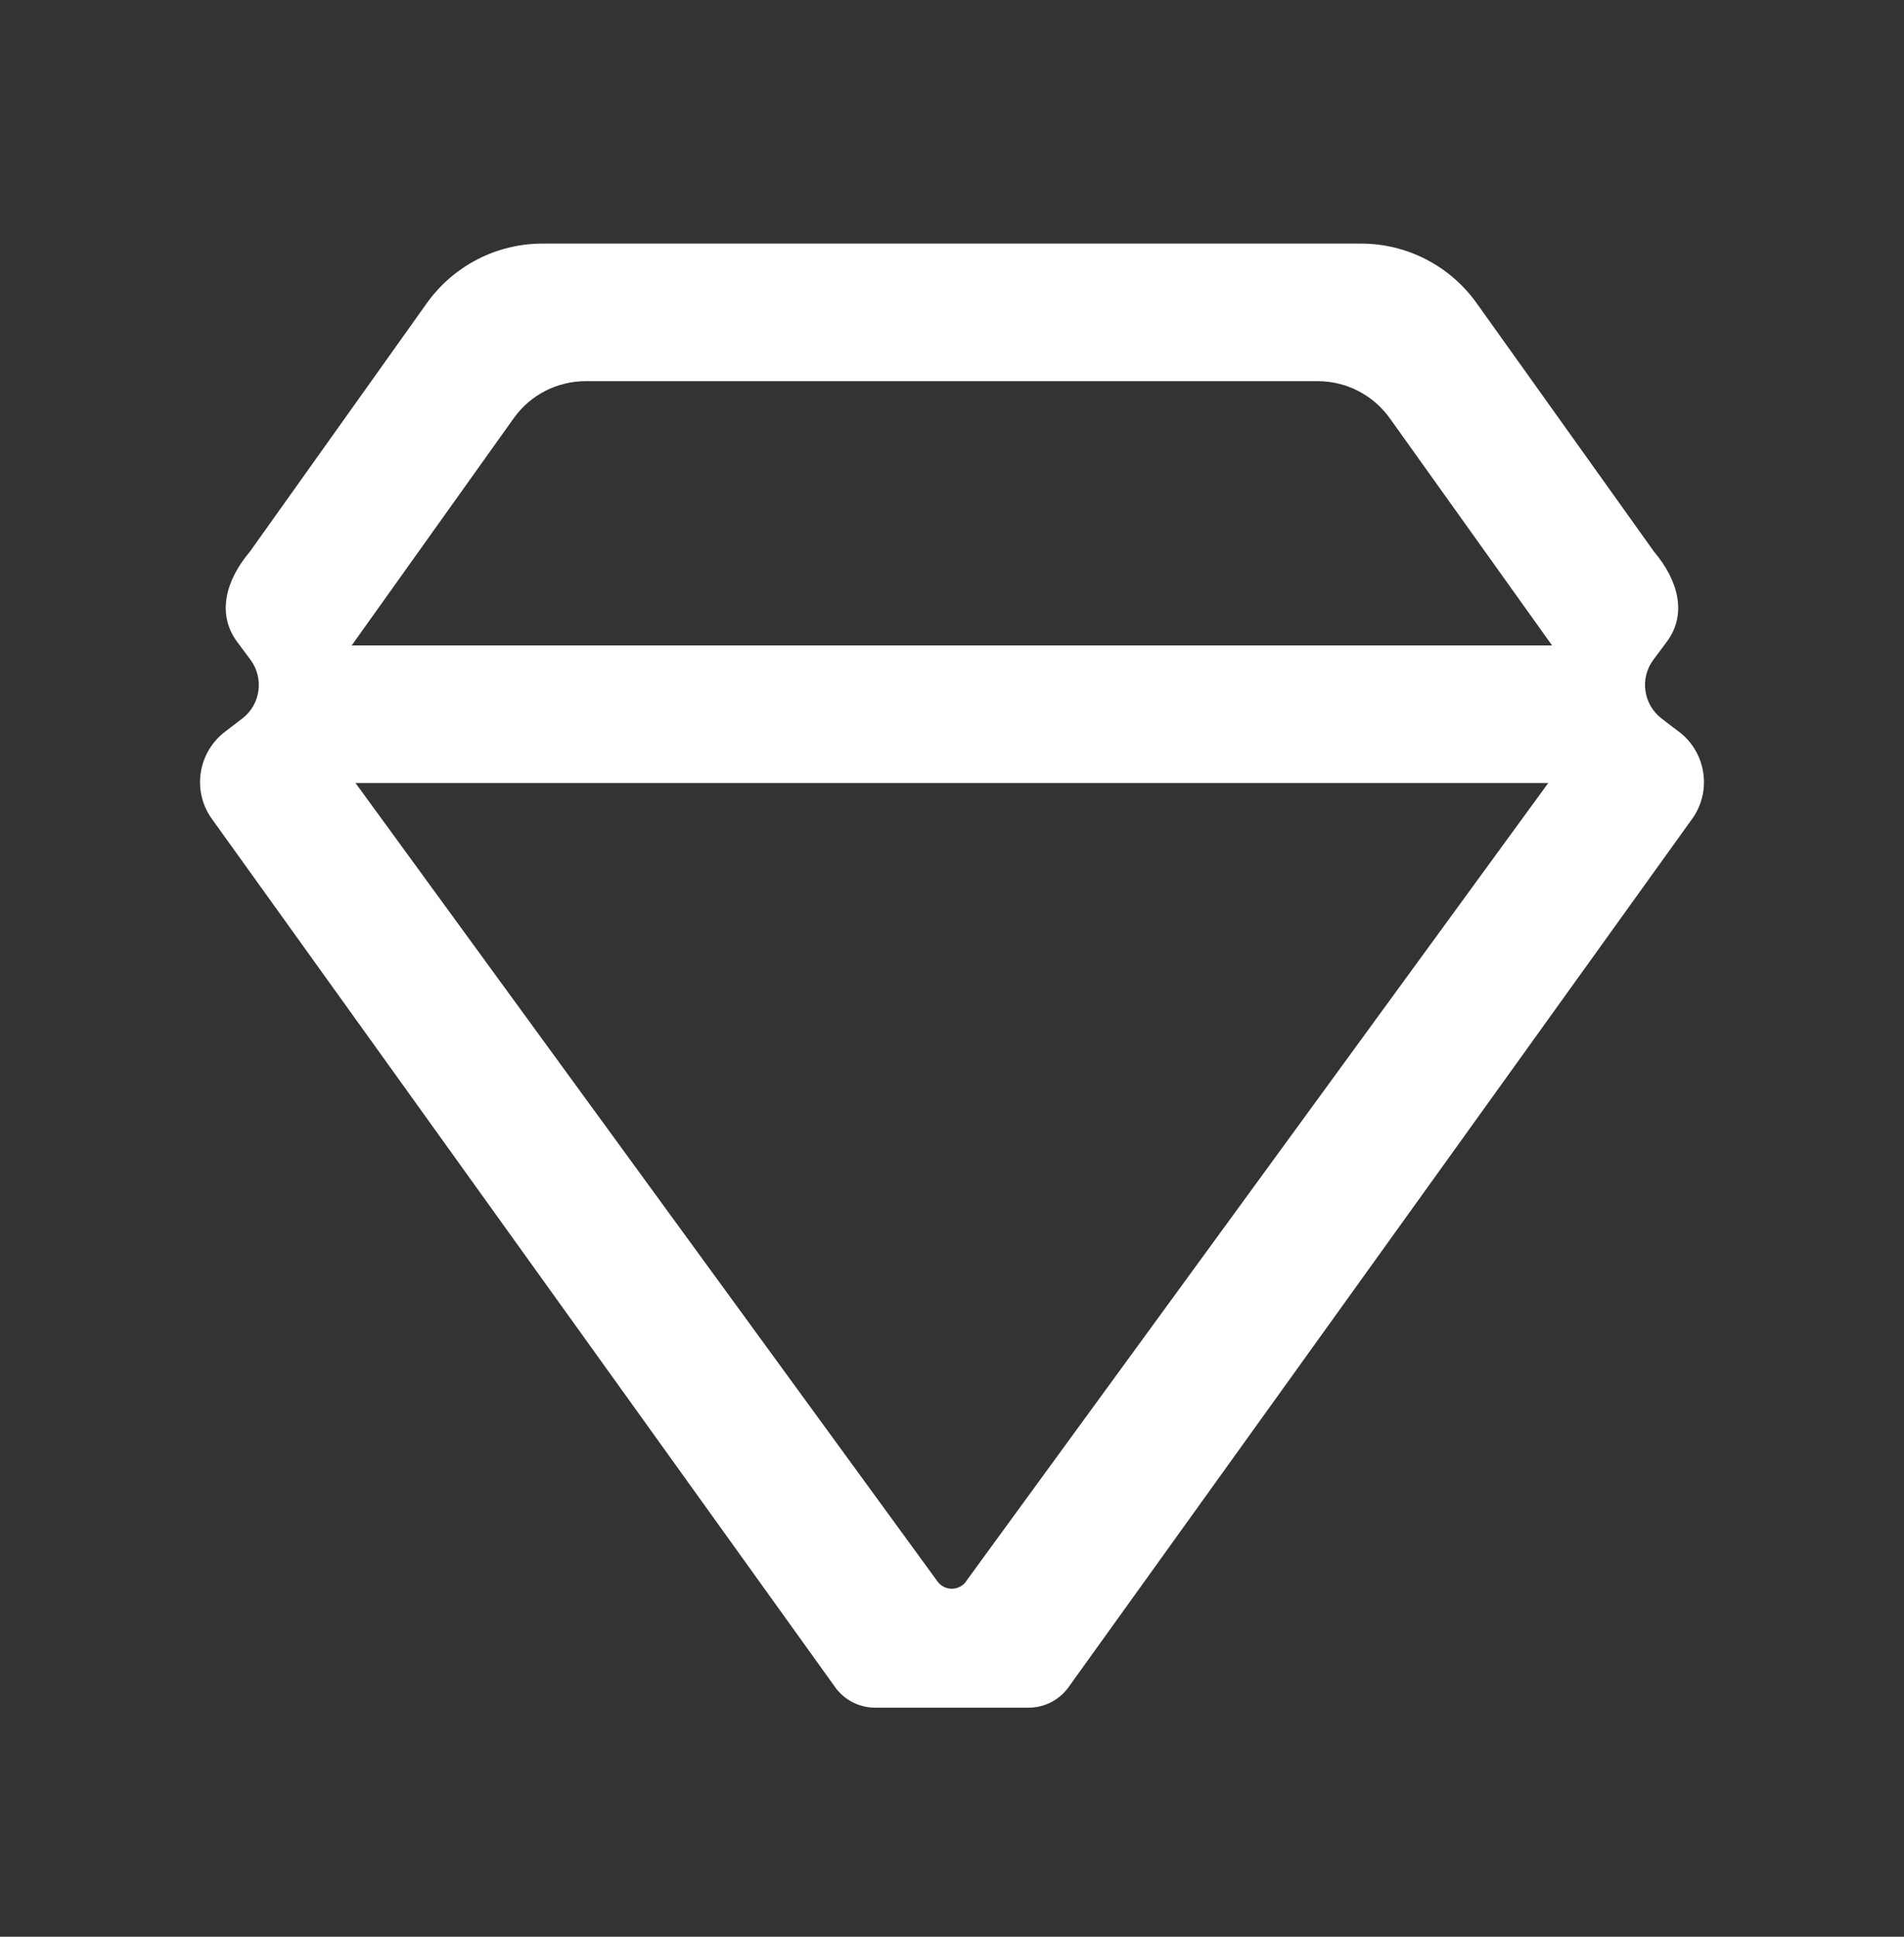
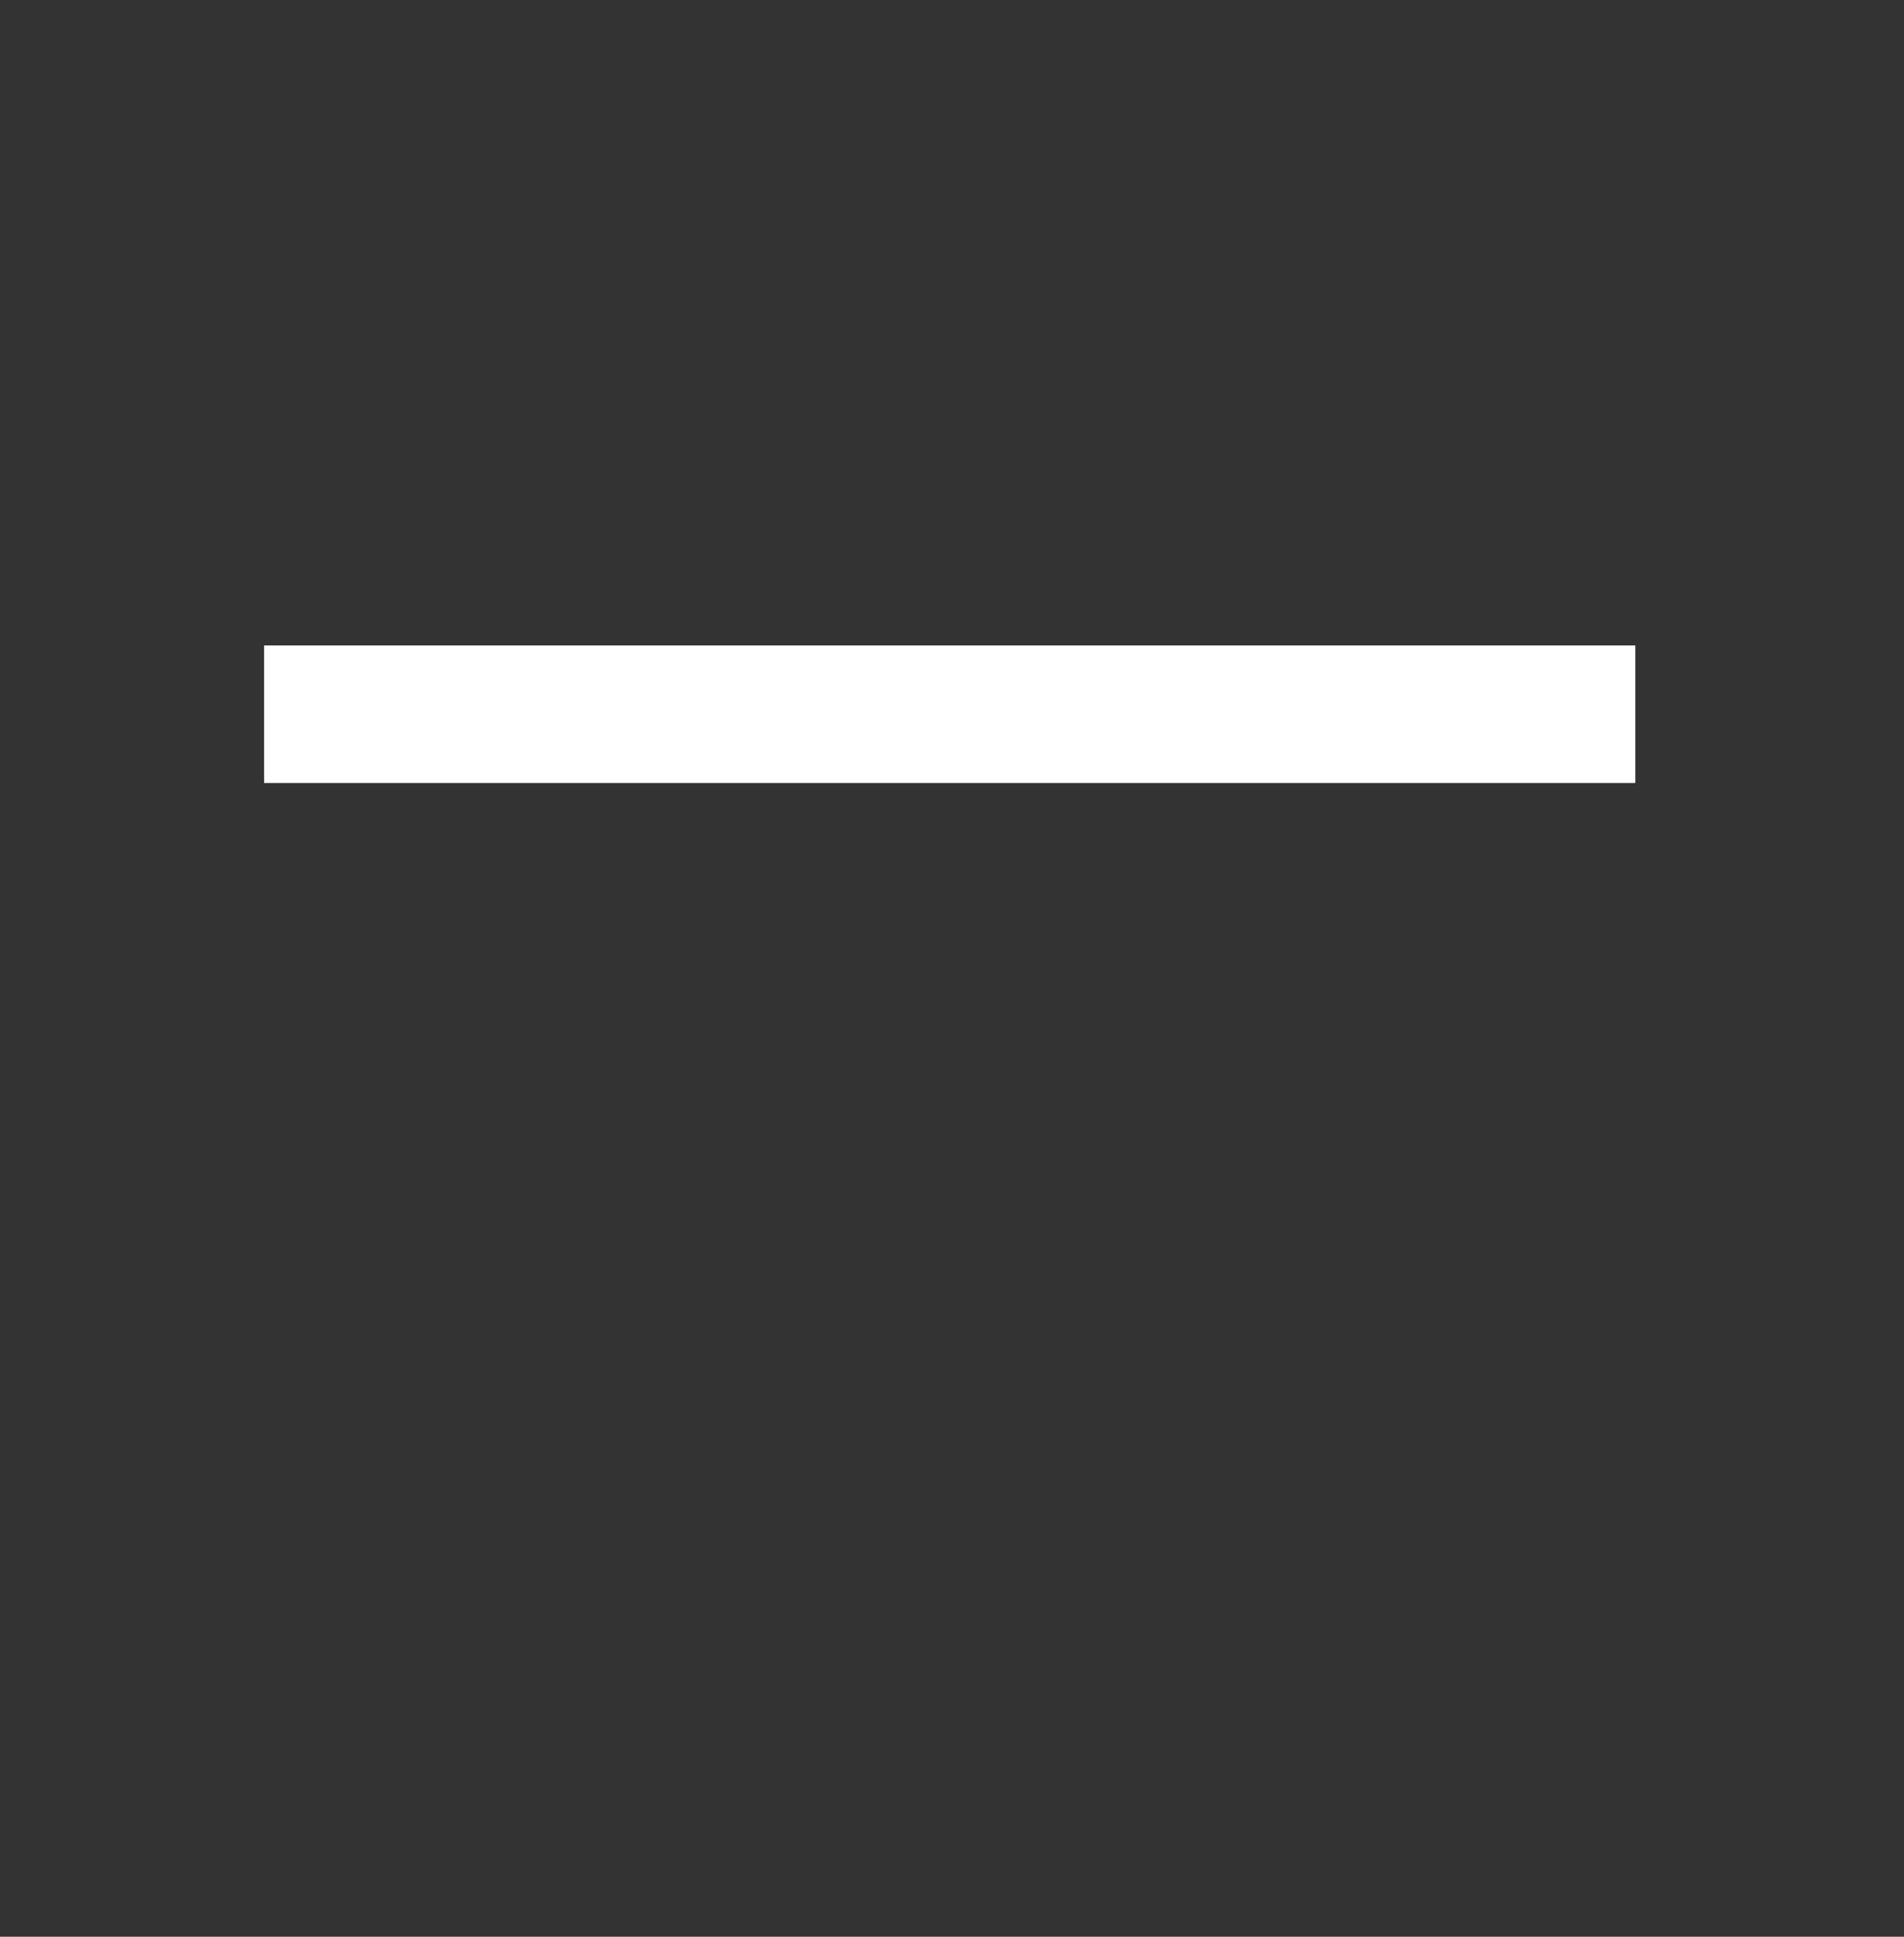
<svg xmlns="http://www.w3.org/2000/svg" width="60" height="61" viewBox="0 0 60 61" fill="none">
  <rect x="0" y="0" width="60" height="61" fill="#333333" stroke="none" />
  <path d="M51.533 20.329H8.323V24.662H51.533V20.329Z" fill="white" />
-   <path d="M52.903 23.045L52.363 22.632C51.783 22.189 51.667 21.362 52.103 20.779L52.513 20.229C53.18 19.352 52.887 18.275 52.12 17.372L46.533 9.549C45.693 8.372 44.337 7.672 42.89 7.672H17.093C15.647 7.672 14.29 8.372 13.45 9.549L7.877 17.372C7.11 18.275 6.82 19.349 7.483 20.229L7.893 20.779C8.327 21.365 8.213 22.189 7.633 22.632L7.093 23.045C6.217 23.712 6.043 24.962 6.71 25.838L26.343 53.175C26.637 53.559 27.09 53.785 27.573 53.785H32.417C32.9 53.785 33.353 53.559 33.647 53.175L53.29 25.838C53.957 24.962 53.783 23.709 52.907 23.045H52.903ZM30.437 49.819C30.213 50.112 29.773 50.112 29.55 49.819L9.91 22.889C9.687 22.595 9.76 22.169 9.977 21.878L16.187 13.175C16.71 12.438 17.557 12.005 18.46 12.005H41.523C42.427 12.005 43.273 12.442 43.797 13.175L50.017 21.878C50.237 22.169 50.307 22.599 50.083 22.889L30.433 49.819H30.437Z" fill="white" />
</svg>